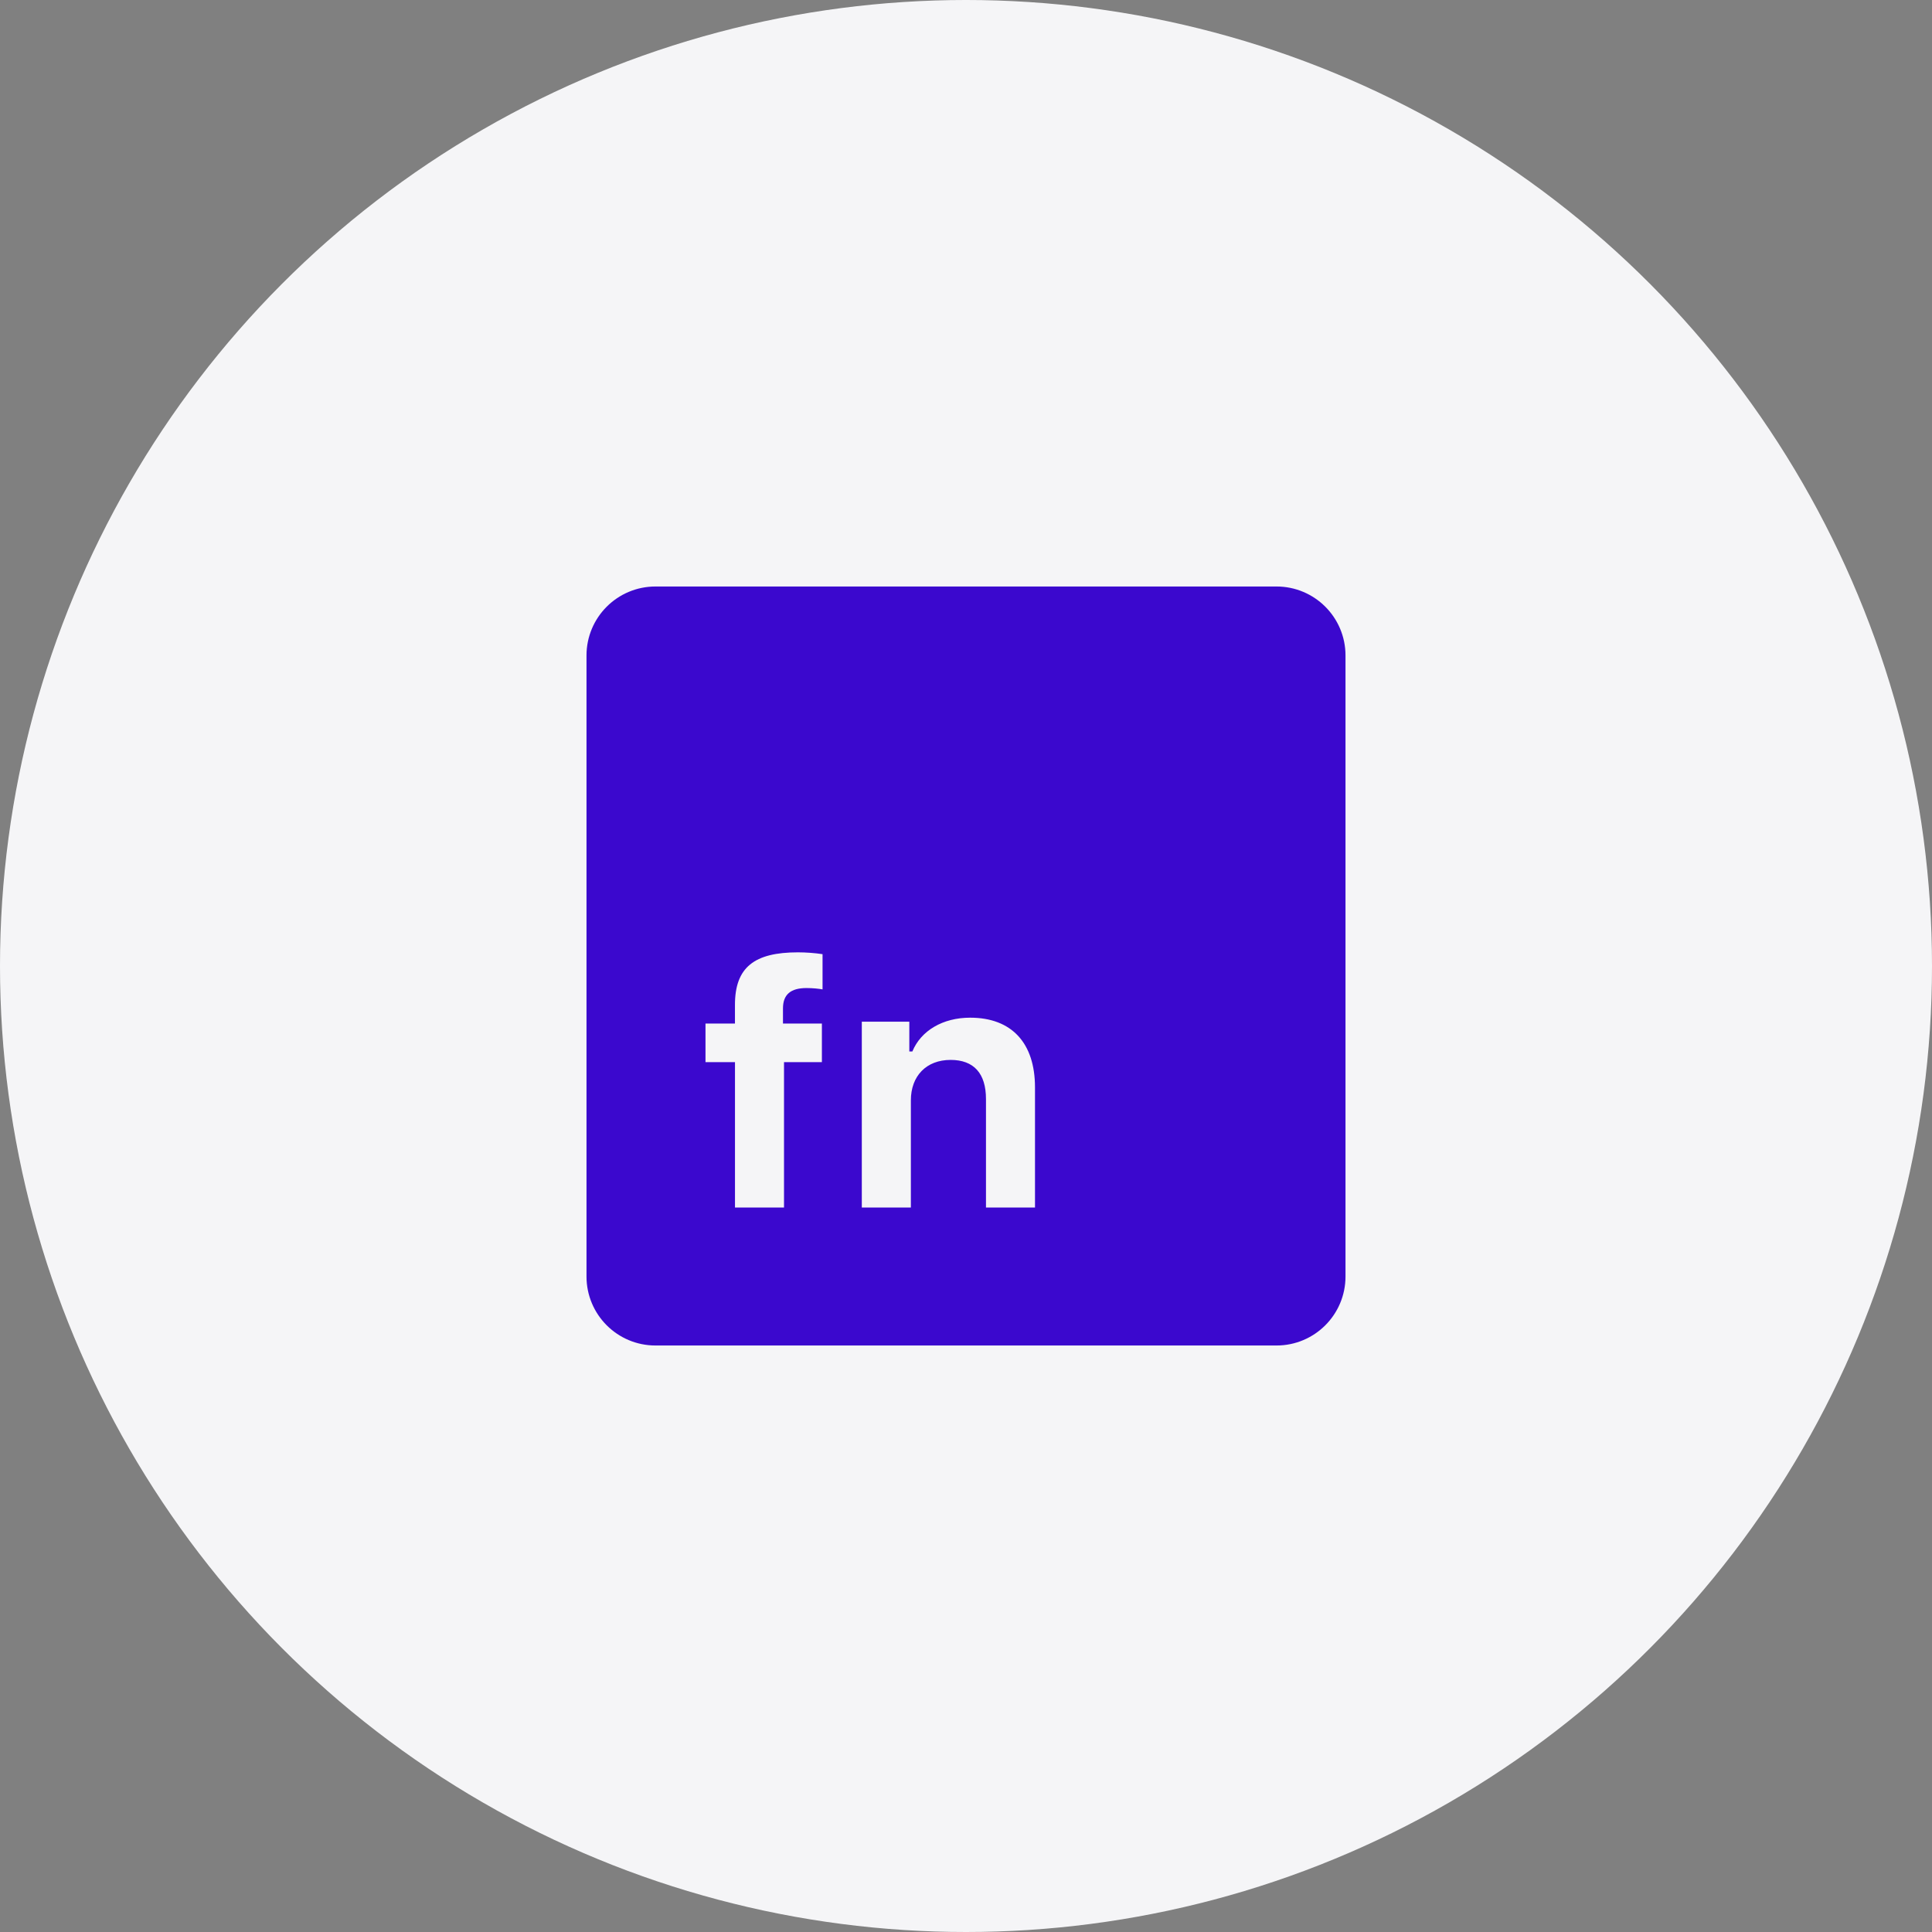
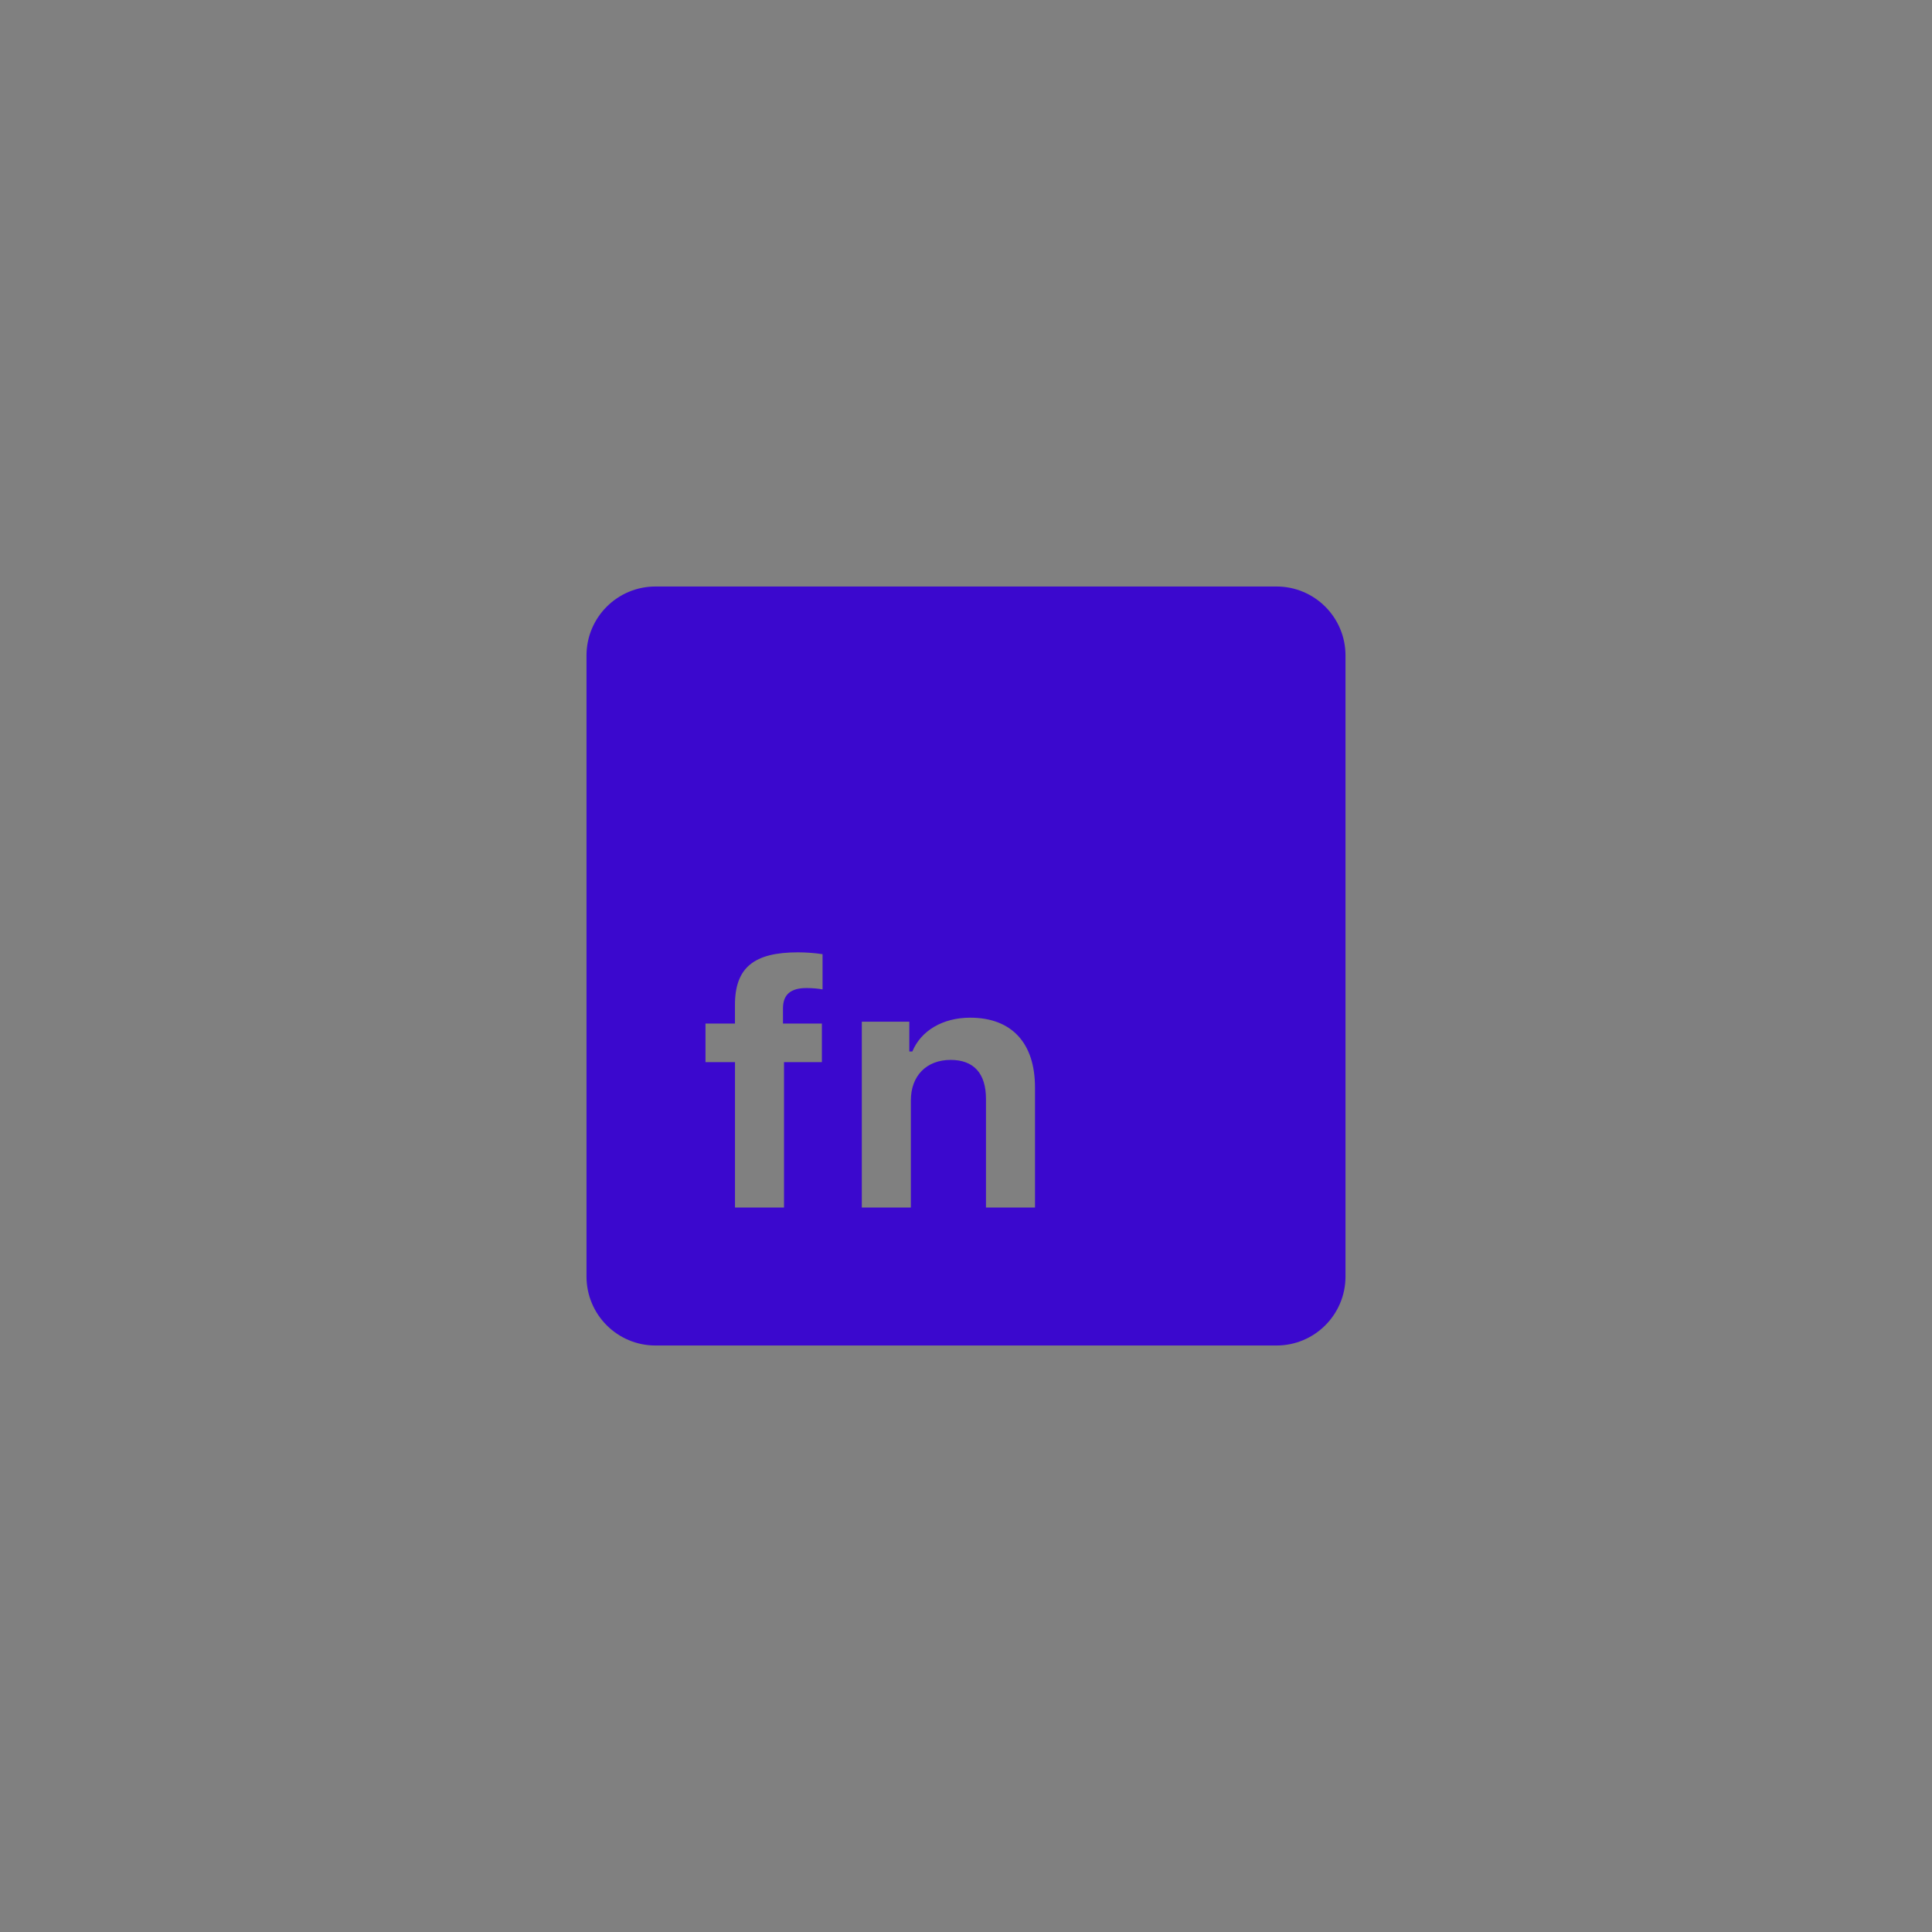
<svg xmlns="http://www.w3.org/2000/svg" width="56" height="56" viewBox="0 0 56 56" fill="none">
  <rect x="0" y="0" width="56" height="56" fill="#808080" stroke="none" />
-   <circle cx="28" cy="28" r="28" fill="#F5F5F7" />
  <path d="M37 17H19C17.895 17 17 17.895 17 19V37C17 38.105 17.895 39 19 39H37C38.105 39 39 38.105 39 37V19C39 17.895 38.105 17 37 17ZM23.843 28.678C23.736 28.658 23.555 28.639 23.379 28.639C22.92 28.639 22.695 28.825 22.695 29.229V29.668H23.823V30.787H22.725V35H21.304V30.787H20.449V29.668H21.303V29.127C21.303 28.037 21.865 27.604 23.129 27.604C23.368 27.604 23.622 27.624 23.842 27.657V28.678H23.843ZM30 35H28.579V31.855C28.579 31.113 28.227 30.722 27.554 30.722C26.851 30.722 26.402 31.187 26.402 31.894V35H24.98V29.615H26.357V30.478H26.445C26.694 29.873 27.329 29.498 28.12 29.498C29.322 29.498 30 30.23 30 31.519V35Z" fill="#3B08CE" />
</svg>